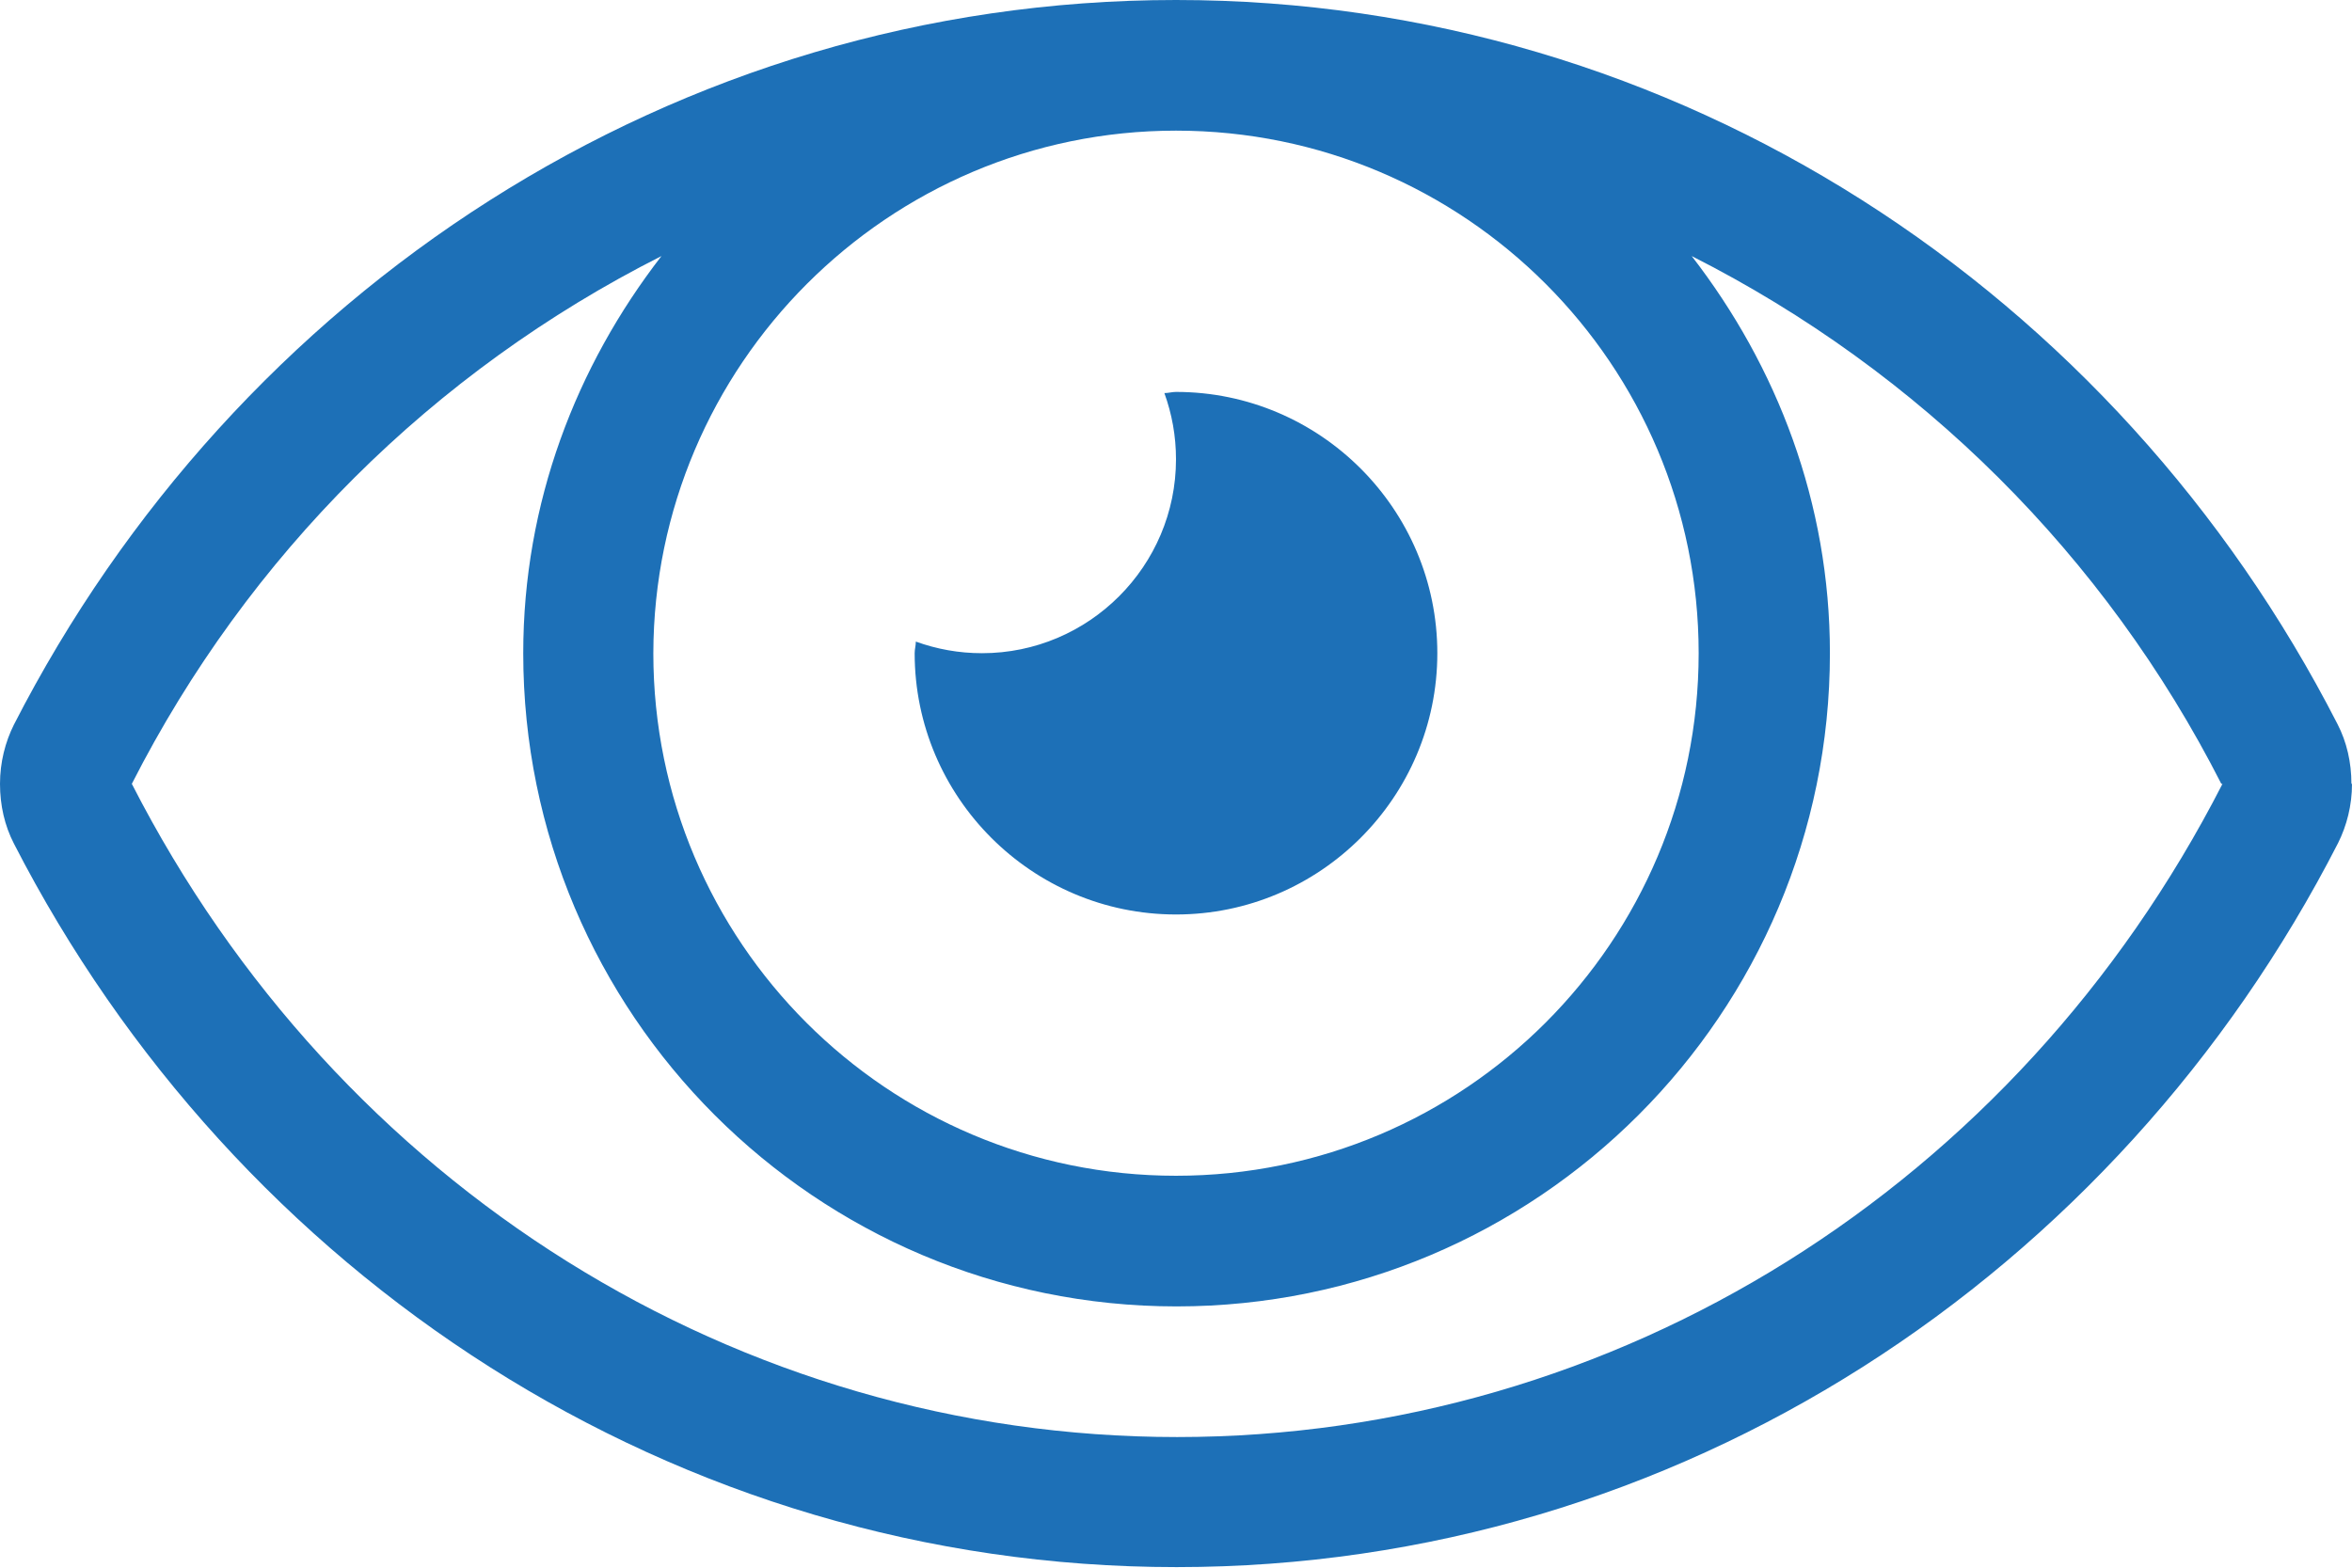
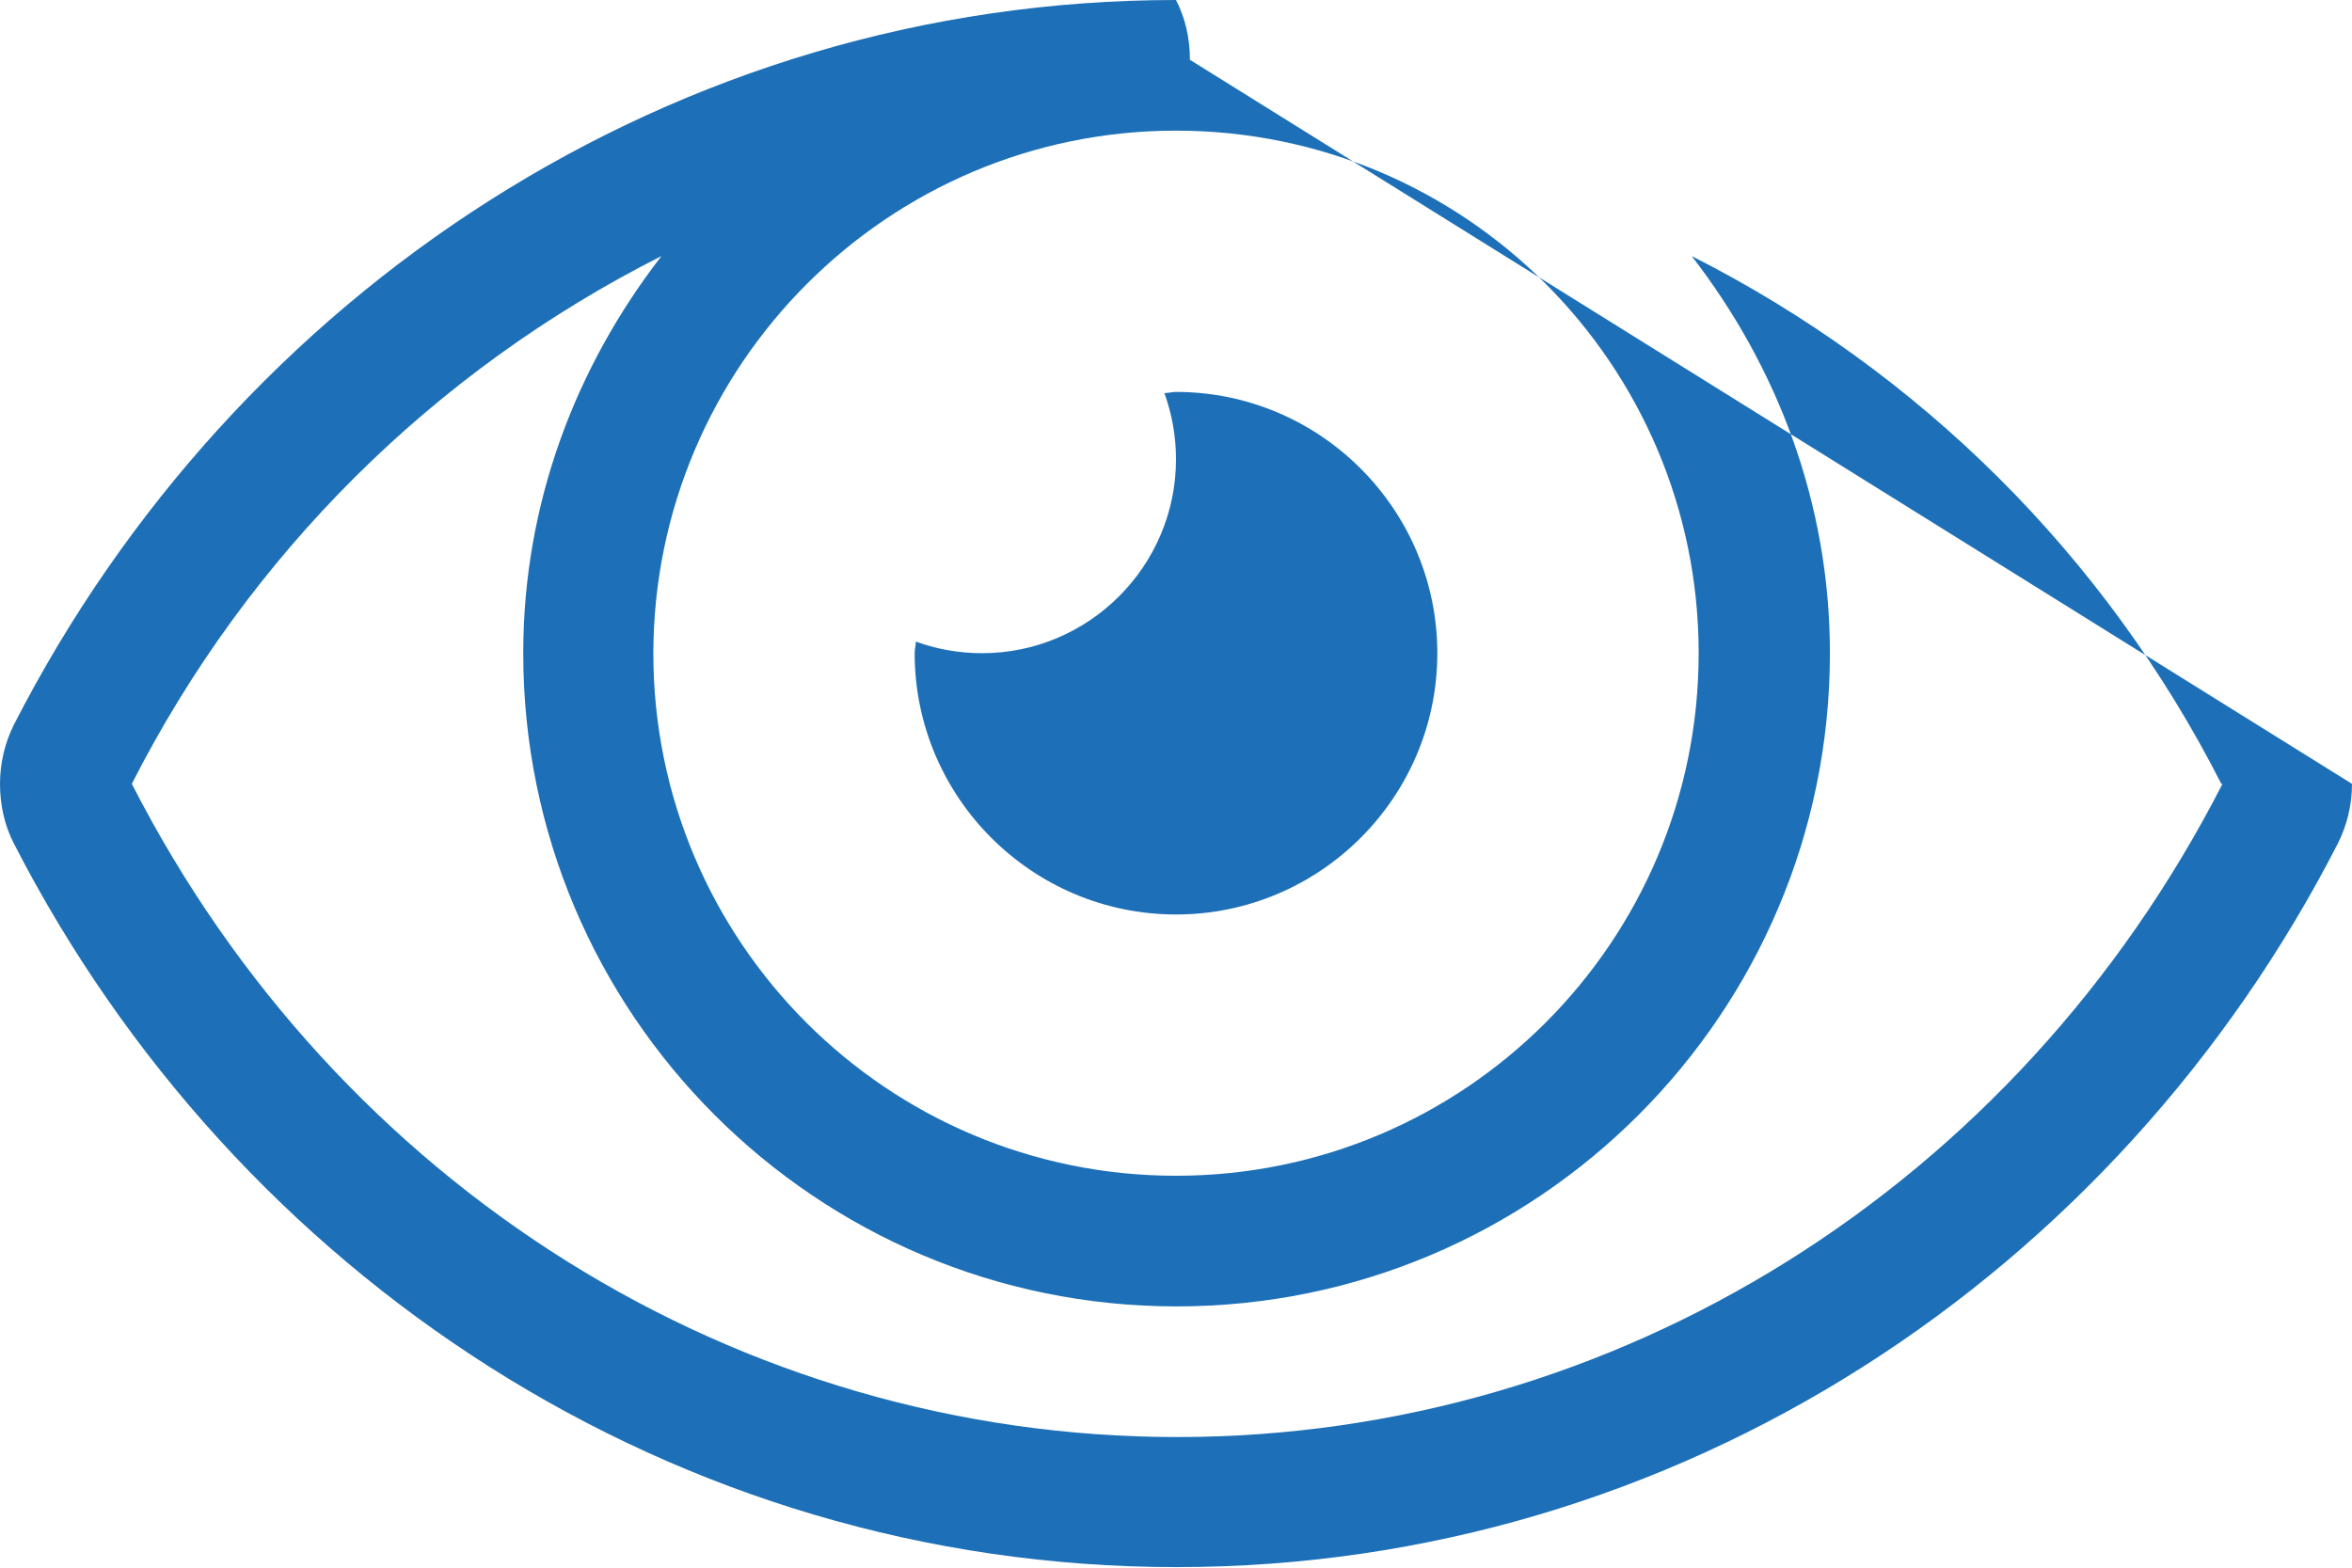
<svg xmlns="http://www.w3.org/2000/svg" id="Capa_2" data-name="Capa 2" viewBox="0 0 40.5 27">
  <defs>
    <style>      .cls-1 {        fill: #1d70b7;      }    </style>
  </defs>
  <g id="Capa_1-2" data-name="Capa 1">
-     <path class="cls-1" d="m40.5,13.5c0,.37-.09.72-.24,1.02-3.81,7.44-11.36,12.47-20,12.47S4.06,21.97.24,14.53c-.16-.31-.24-.66-.24-1.03s.09-.72.24-1.02C4.05,5.04,11.61,0,20.25,0s16.19,5.03,20,12.47c.16.31.24.66.24,1.03Zm-2.25,0c-2-3.93-5.19-7.1-9.12-9.09,1.47,1.9,2.38,4.25,2.38,6.84,0,6.21-5.04,11.25-11.25,11.25s-11.25-5.04-11.25-11.25c0-2.59.91-4.94,2.38-6.84-3.94,1.99-7.12,5.16-9.12,9.09,3.55,6.94,10.45,11.25,18,11.25s14.45-4.31,18-11.25Zm-27-2.25c0,4.97,4.03,9,9,9s9-4.03,9-9S25.22,2.25,20.25,2.25c-4.96,0-8.99,4.04-9,9Zm4.5,0c0-.07.02-.13.02-.2.36.13.74.2,1.14.2,1.84,0,3.34-1.5,3.34-3.34,0-.4-.07-.78-.2-1.14.07,0,.13-.02.2-.02,2.48,0,4.5,2.02,4.5,4.5s-2.02,4.5-4.5,4.5-4.5-2.02-4.5-4.5Z" />
+     <path class="cls-1" d="m40.5,13.5c0,.37-.09.72-.24,1.02-3.81,7.44-11.36,12.47-20,12.47S4.06,21.97.24,14.53c-.16-.31-.24-.66-.24-1.03s.09-.72.24-1.02C4.05,5.04,11.61,0,20.25,0c.16.31.24.66.24,1.03Zm-2.25,0c-2-3.93-5.19-7.1-9.12-9.09,1.47,1.9,2.38,4.25,2.38,6.84,0,6.21-5.04,11.25-11.25,11.25s-11.25-5.04-11.25-11.25c0-2.59.91-4.94,2.38-6.84-3.94,1.99-7.12,5.16-9.12,9.09,3.55,6.94,10.45,11.25,18,11.25s14.45-4.31,18-11.25Zm-27-2.25c0,4.97,4.03,9,9,9s9-4.03,9-9S25.22,2.25,20.25,2.25c-4.96,0-8.99,4.04-9,9Zm4.5,0c0-.07.02-.13.02-.2.36.13.74.2,1.14.2,1.84,0,3.34-1.5,3.34-3.34,0-.4-.07-.78-.2-1.14.07,0,.13-.02.2-.02,2.48,0,4.5,2.02,4.5,4.5s-2.02,4.5-4.5,4.5-4.5-2.02-4.5-4.5Z" />
  </g>
</svg>